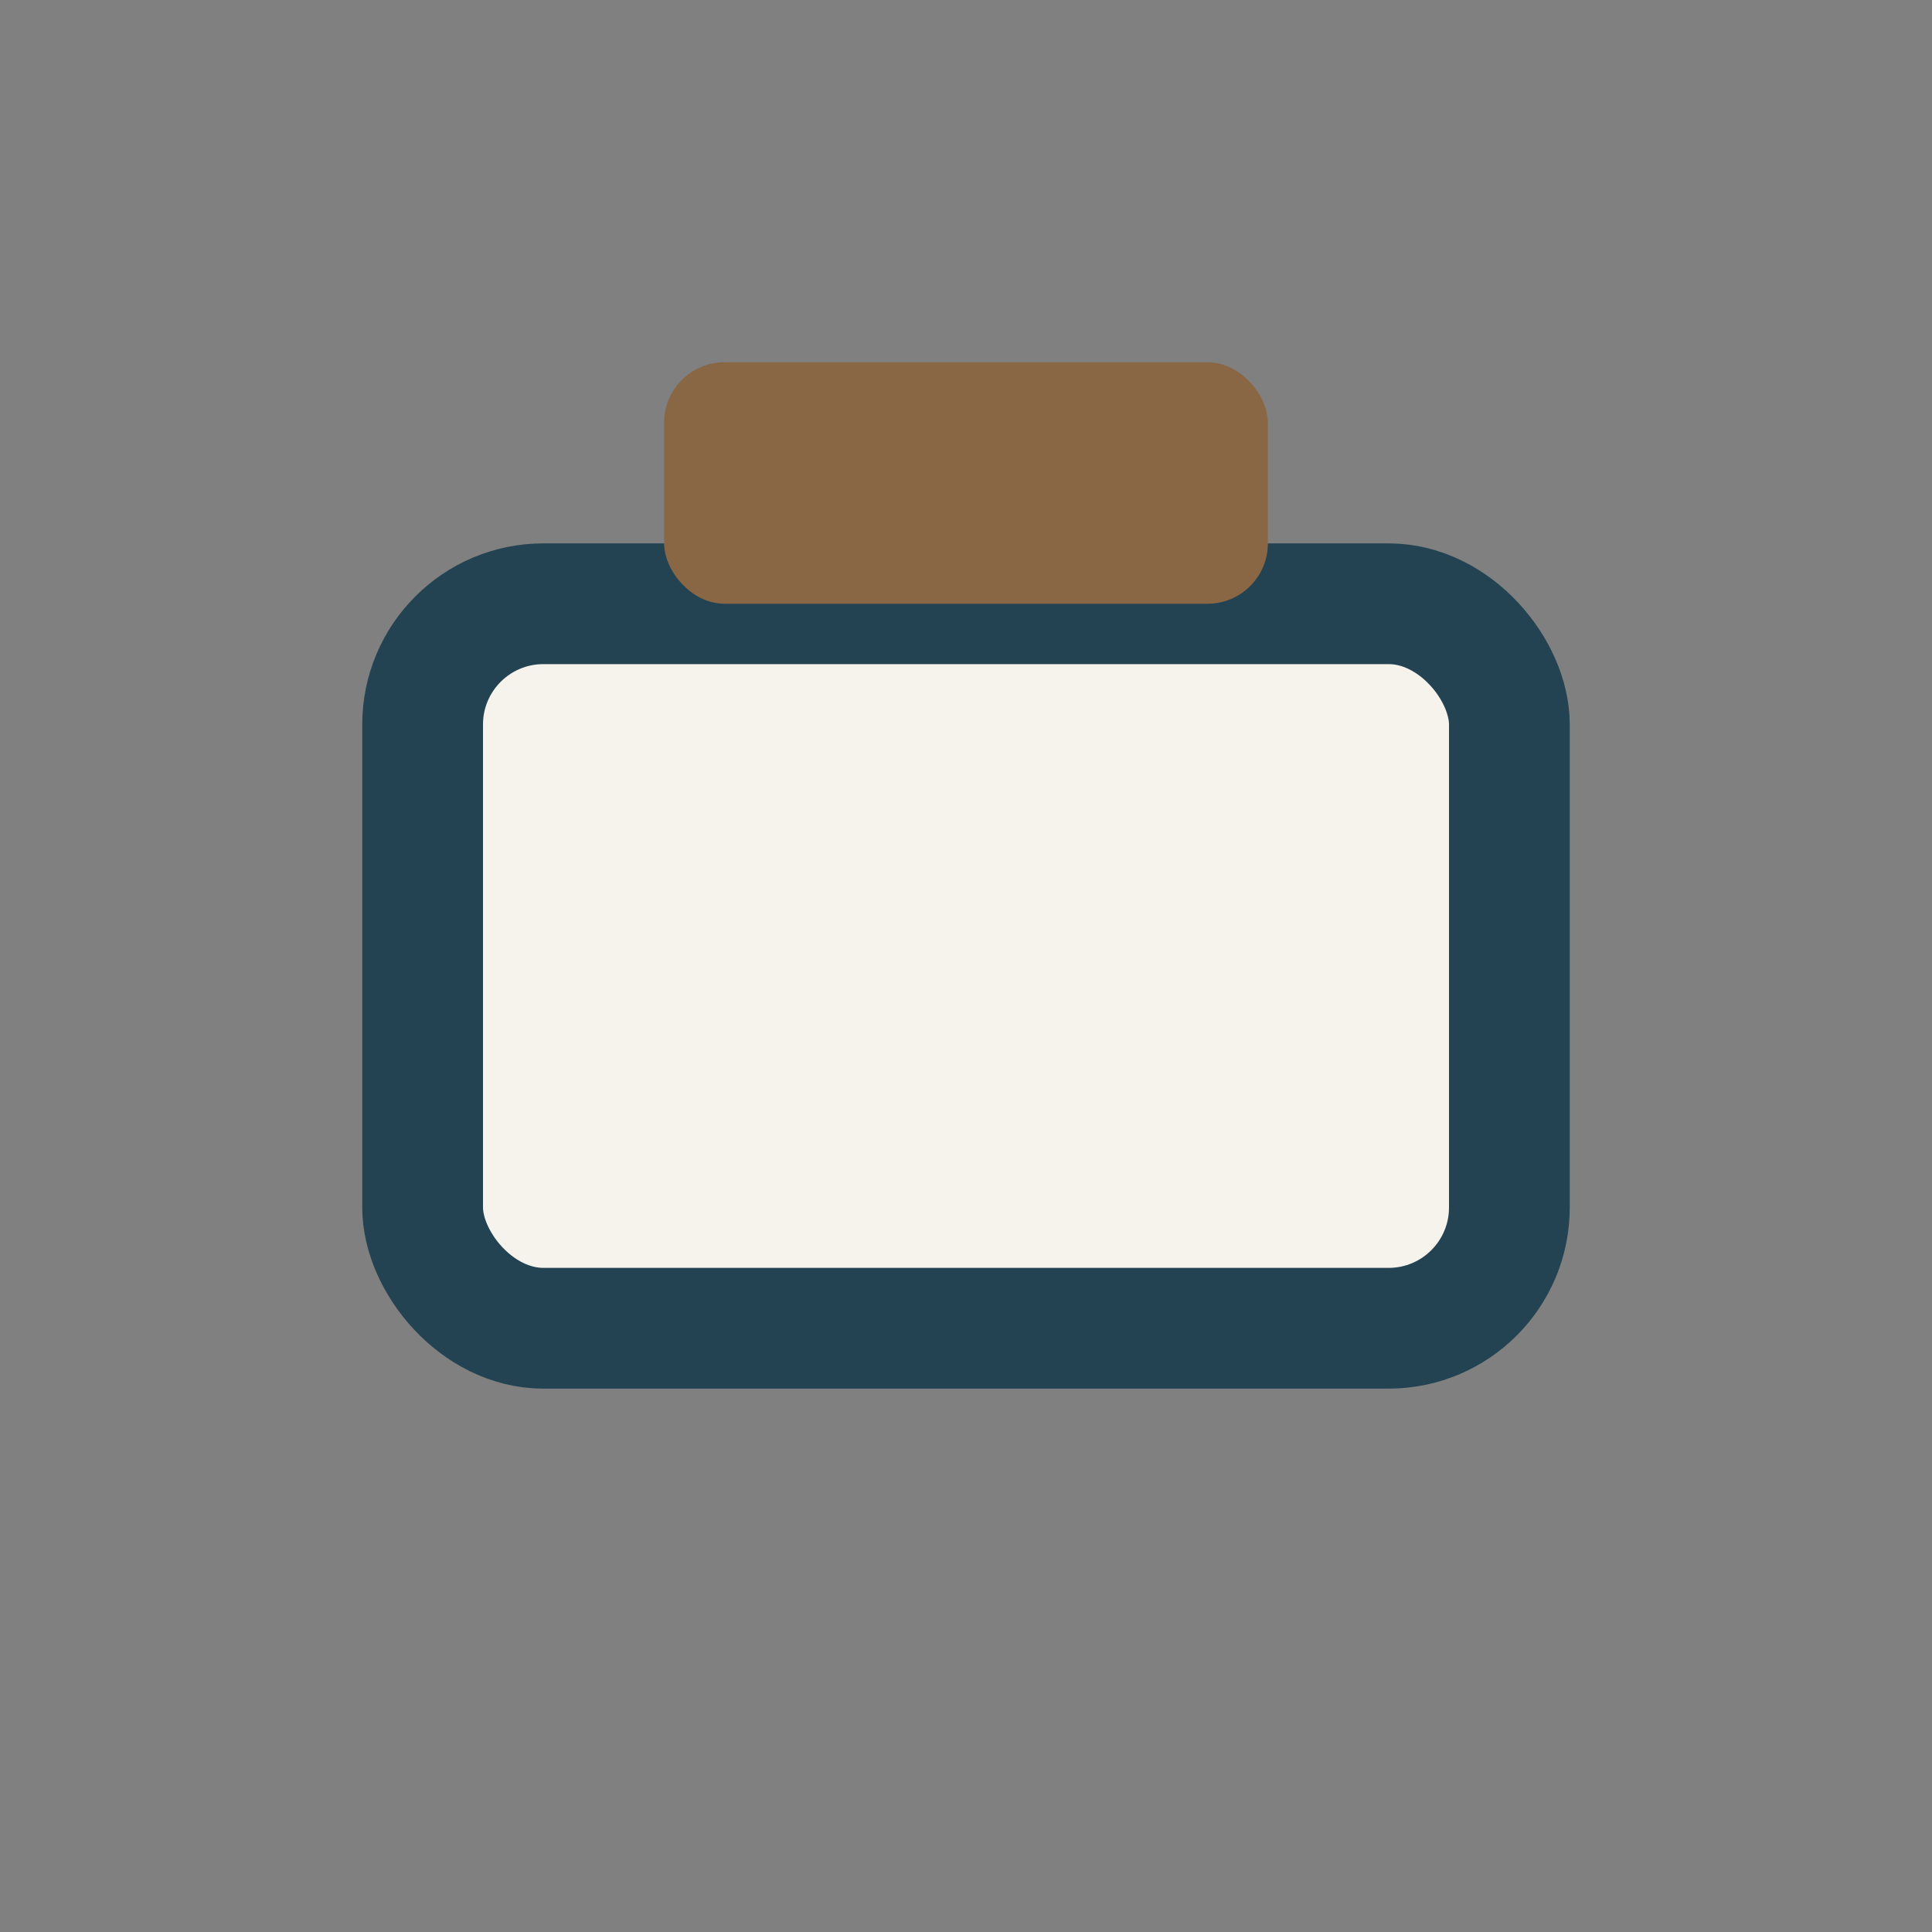
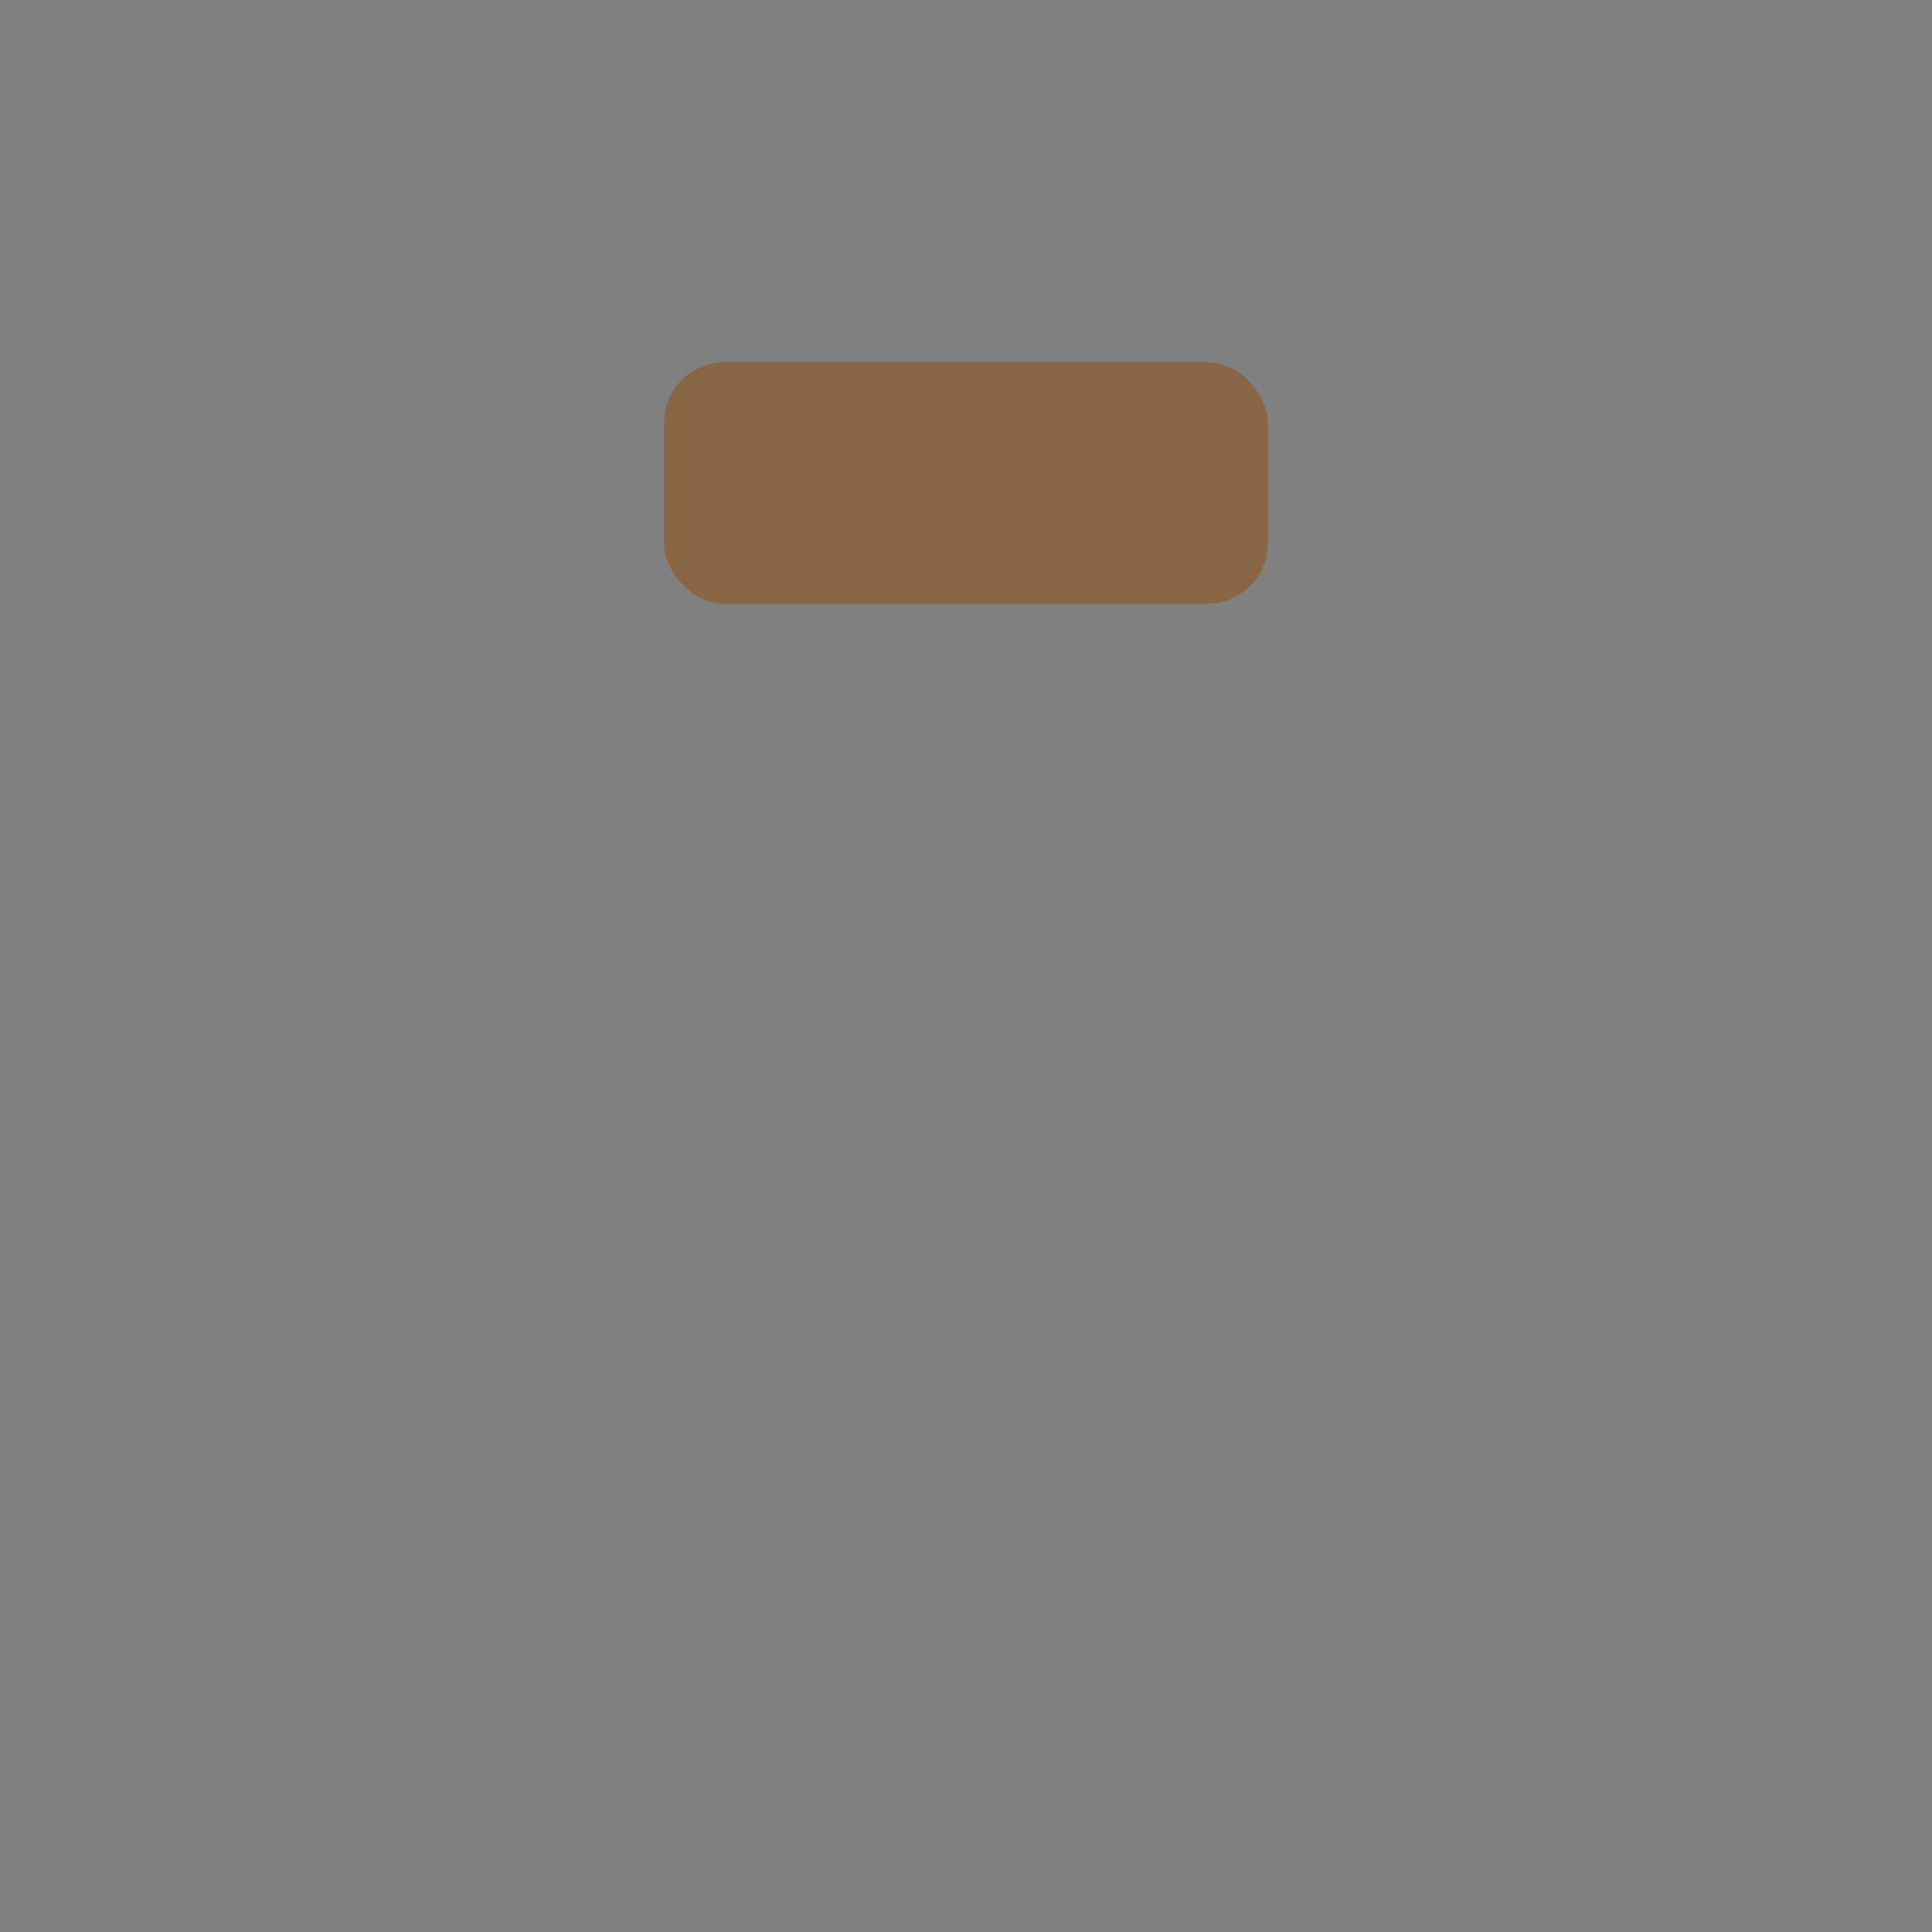
<svg xmlns="http://www.w3.org/2000/svg" width="32" height="32" viewBox="0 0 32 32">
  <rect x="0" y="0" width="32" height="32" fill="#808080" stroke="none" />
-   <rect x="7" y="10" width="18" height="12" rx="2" fill="#F6F2EC" stroke="#234353" stroke-width="2" />
  <rect x="11" y="6" width="10" height="4" rx="1" fill="#8A6744" />
</svg>